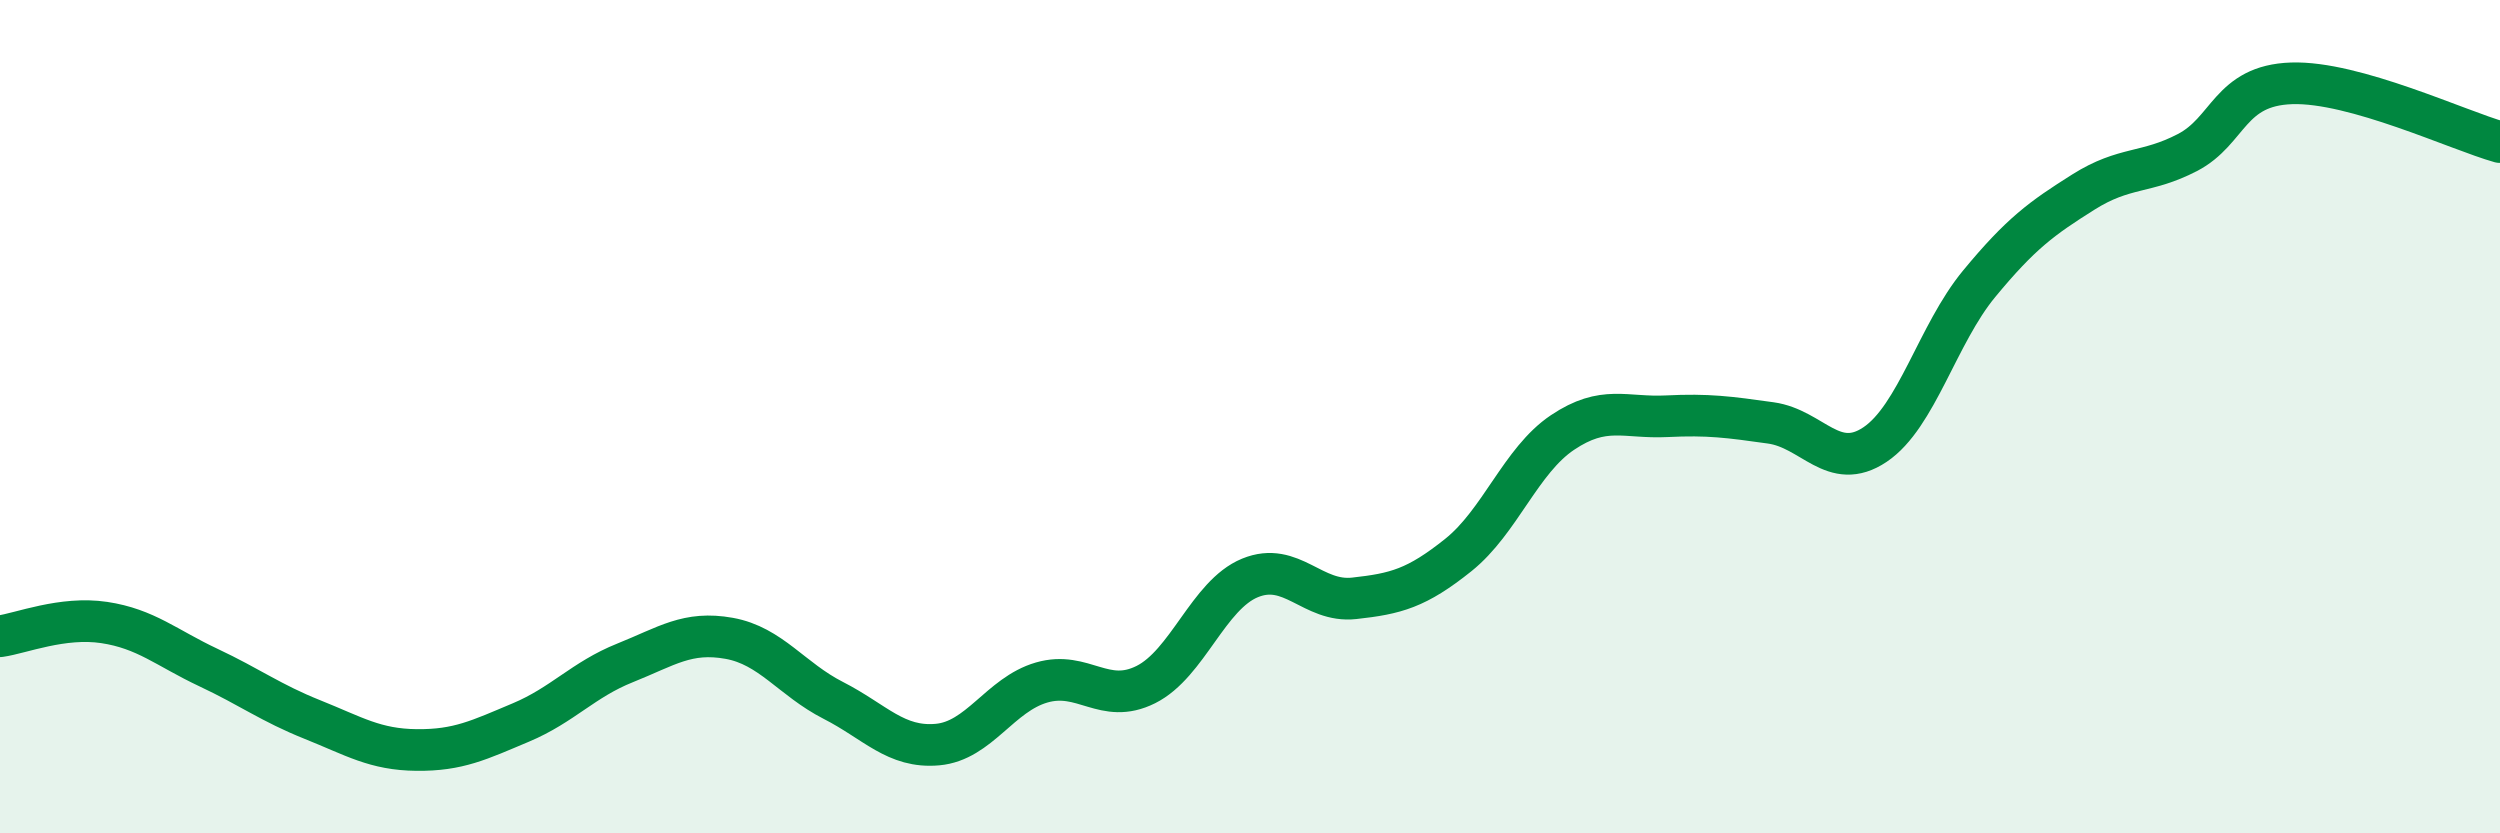
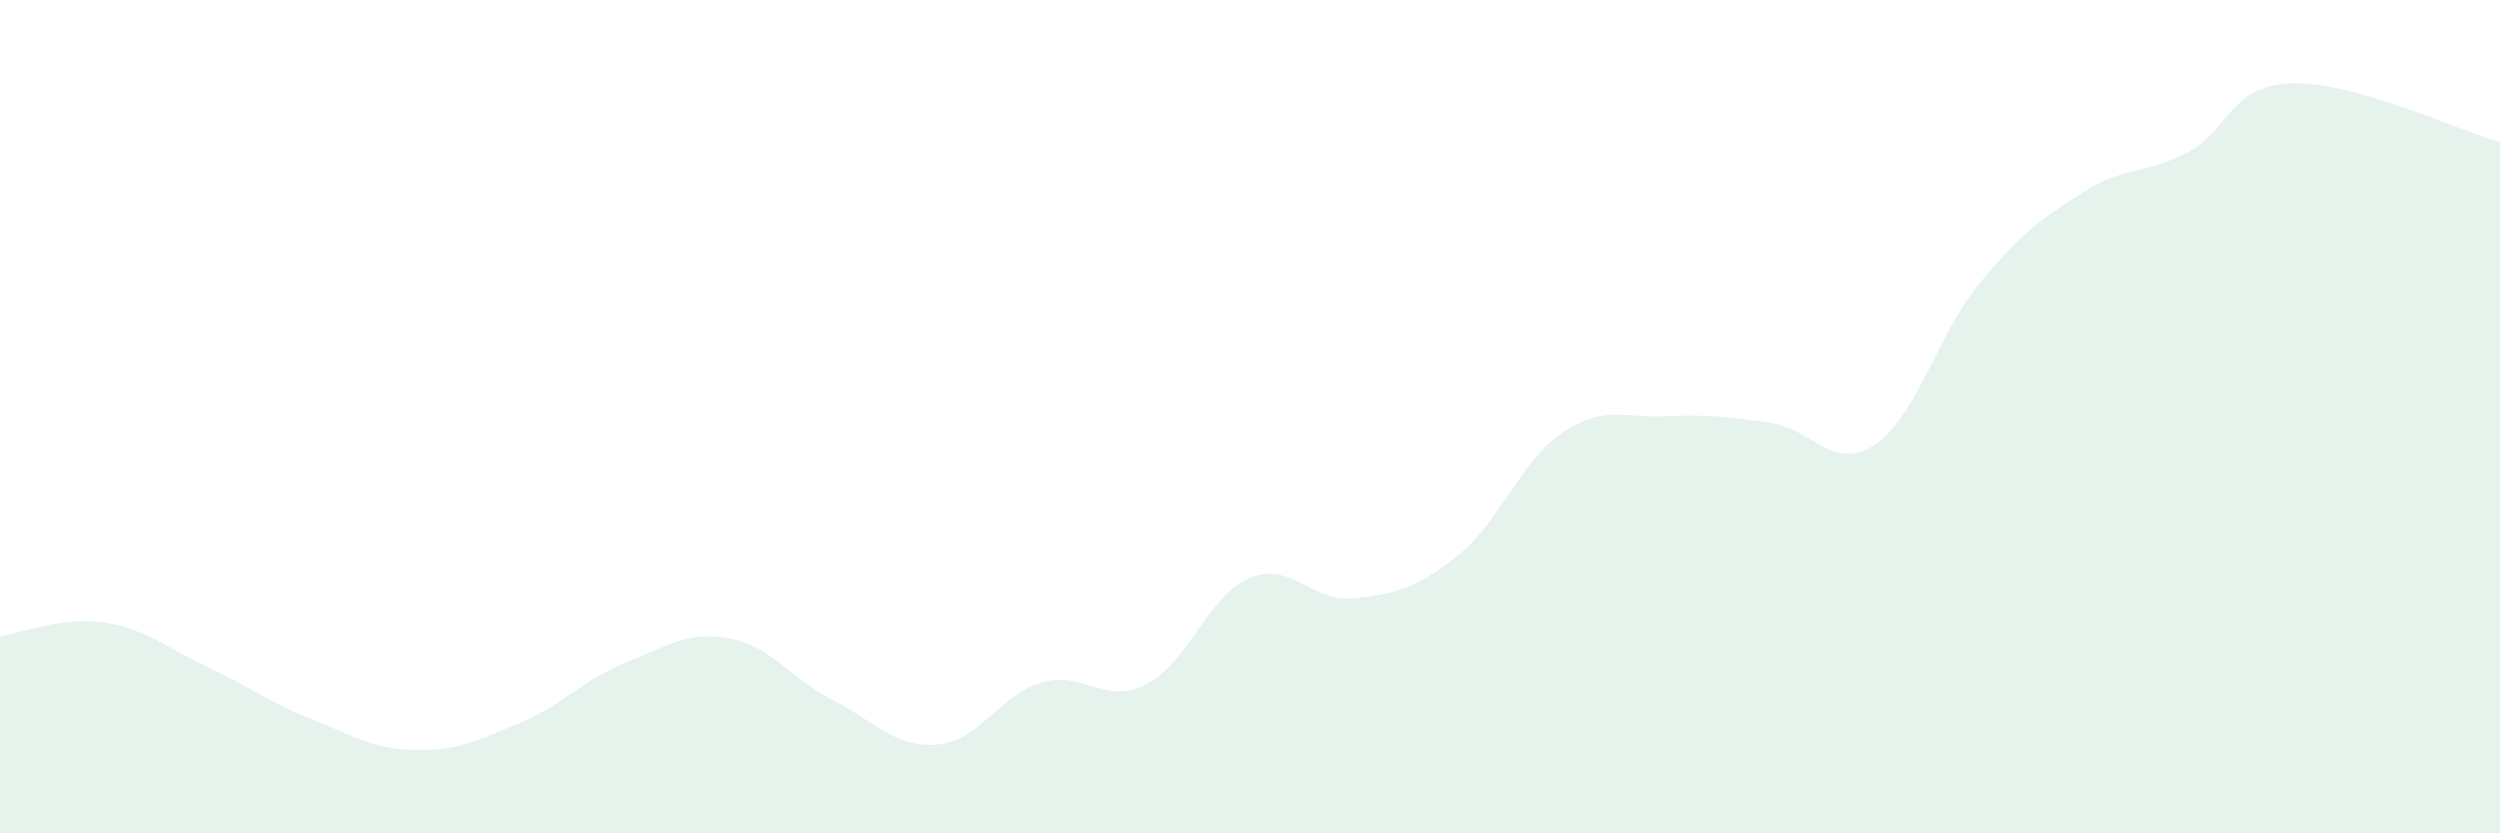
<svg xmlns="http://www.w3.org/2000/svg" width="60" height="20" viewBox="0 0 60 20">
  <path d="M 0,15.27 C 0.5,15.2 1.5,14.79 2.5,14.94 C 3.5,15.09 4,15.55 5,16.02 C 6,16.49 6.5,16.87 7.5,17.27 C 8.5,17.67 9,17.99 10,18 C 11,18.01 11.5,17.76 12.5,17.34 C 13.5,16.92 14,16.31 15,15.91 C 16,15.51 16.5,15.14 17.5,15.32 C 18.5,15.5 19,16.3 20,16.81 C 21,17.32 21.5,17.96 22.5,17.87 C 23.5,17.78 24,16.67 25,16.38 C 26,16.09 26.5,16.93 27.5,16.43 C 28.5,15.93 29,14.28 30,13.87 C 31,13.46 31.5,14.47 32.5,14.36 C 33.5,14.25 34,14.12 35,13.32 C 36,12.52 36.5,11.05 37.5,10.38 C 38.5,9.71 39,10.04 40,9.99 C 41,9.94 41.5,10.01 42.5,10.15 C 43.5,10.29 44,11.34 45,10.67 C 46,10 46.5,8.02 47.5,6.81 C 48.5,5.6 49,5.24 50,4.61 C 51,3.98 51.5,4.18 52.5,3.66 C 53.5,3.14 53.5,2.05 55,2 C 56.5,1.95 59,3.13 60,3.41L60 20L0 20Z" fill="#008740" opacity="0.1" stroke-linecap="round" stroke-linejoin="round" />
-   <path d="M 0,15.27 C 0.5,15.2 1.5,14.79 2.5,14.94 C 3.5,15.09 4,15.55 5,16.02 C 6,16.49 6.5,16.87 7.5,17.27 C 8.5,17.67 9,17.99 10,18 C 11,18.01 11.5,17.76 12.5,17.34 C 13.5,16.92 14,16.31 15,15.91 C 16,15.51 16.5,15.14 17.5,15.32 C 18.5,15.5 19,16.3 20,16.81 C 21,17.32 21.5,17.96 22.5,17.87 C 23.5,17.78 24,16.67 25,16.38 C 26,16.09 26.5,16.93 27.5,16.43 C 28.5,15.93 29,14.28 30,13.87 C 31,13.46 31.5,14.47 32.5,14.36 C 33.5,14.25 34,14.12 35,13.32 C 36,12.52 36.5,11.05 37.5,10.38 C 38.5,9.71 39,10.04 40,9.99 C 41,9.94 41.5,10.01 42.5,10.15 C 43.5,10.29 44,11.34 45,10.67 C 46,10 46.5,8.02 47.5,6.81 C 48.5,5.6 49,5.24 50,4.61 C 51,3.98 51.5,4.18 52.5,3.66 C 53.5,3.14 53.5,2.05 55,2 C 56.5,1.95 59,3.13 60,3.41" stroke="#008740" stroke-width="1" fill="none" stroke-linecap="round" stroke-linejoin="round" />
</svg>